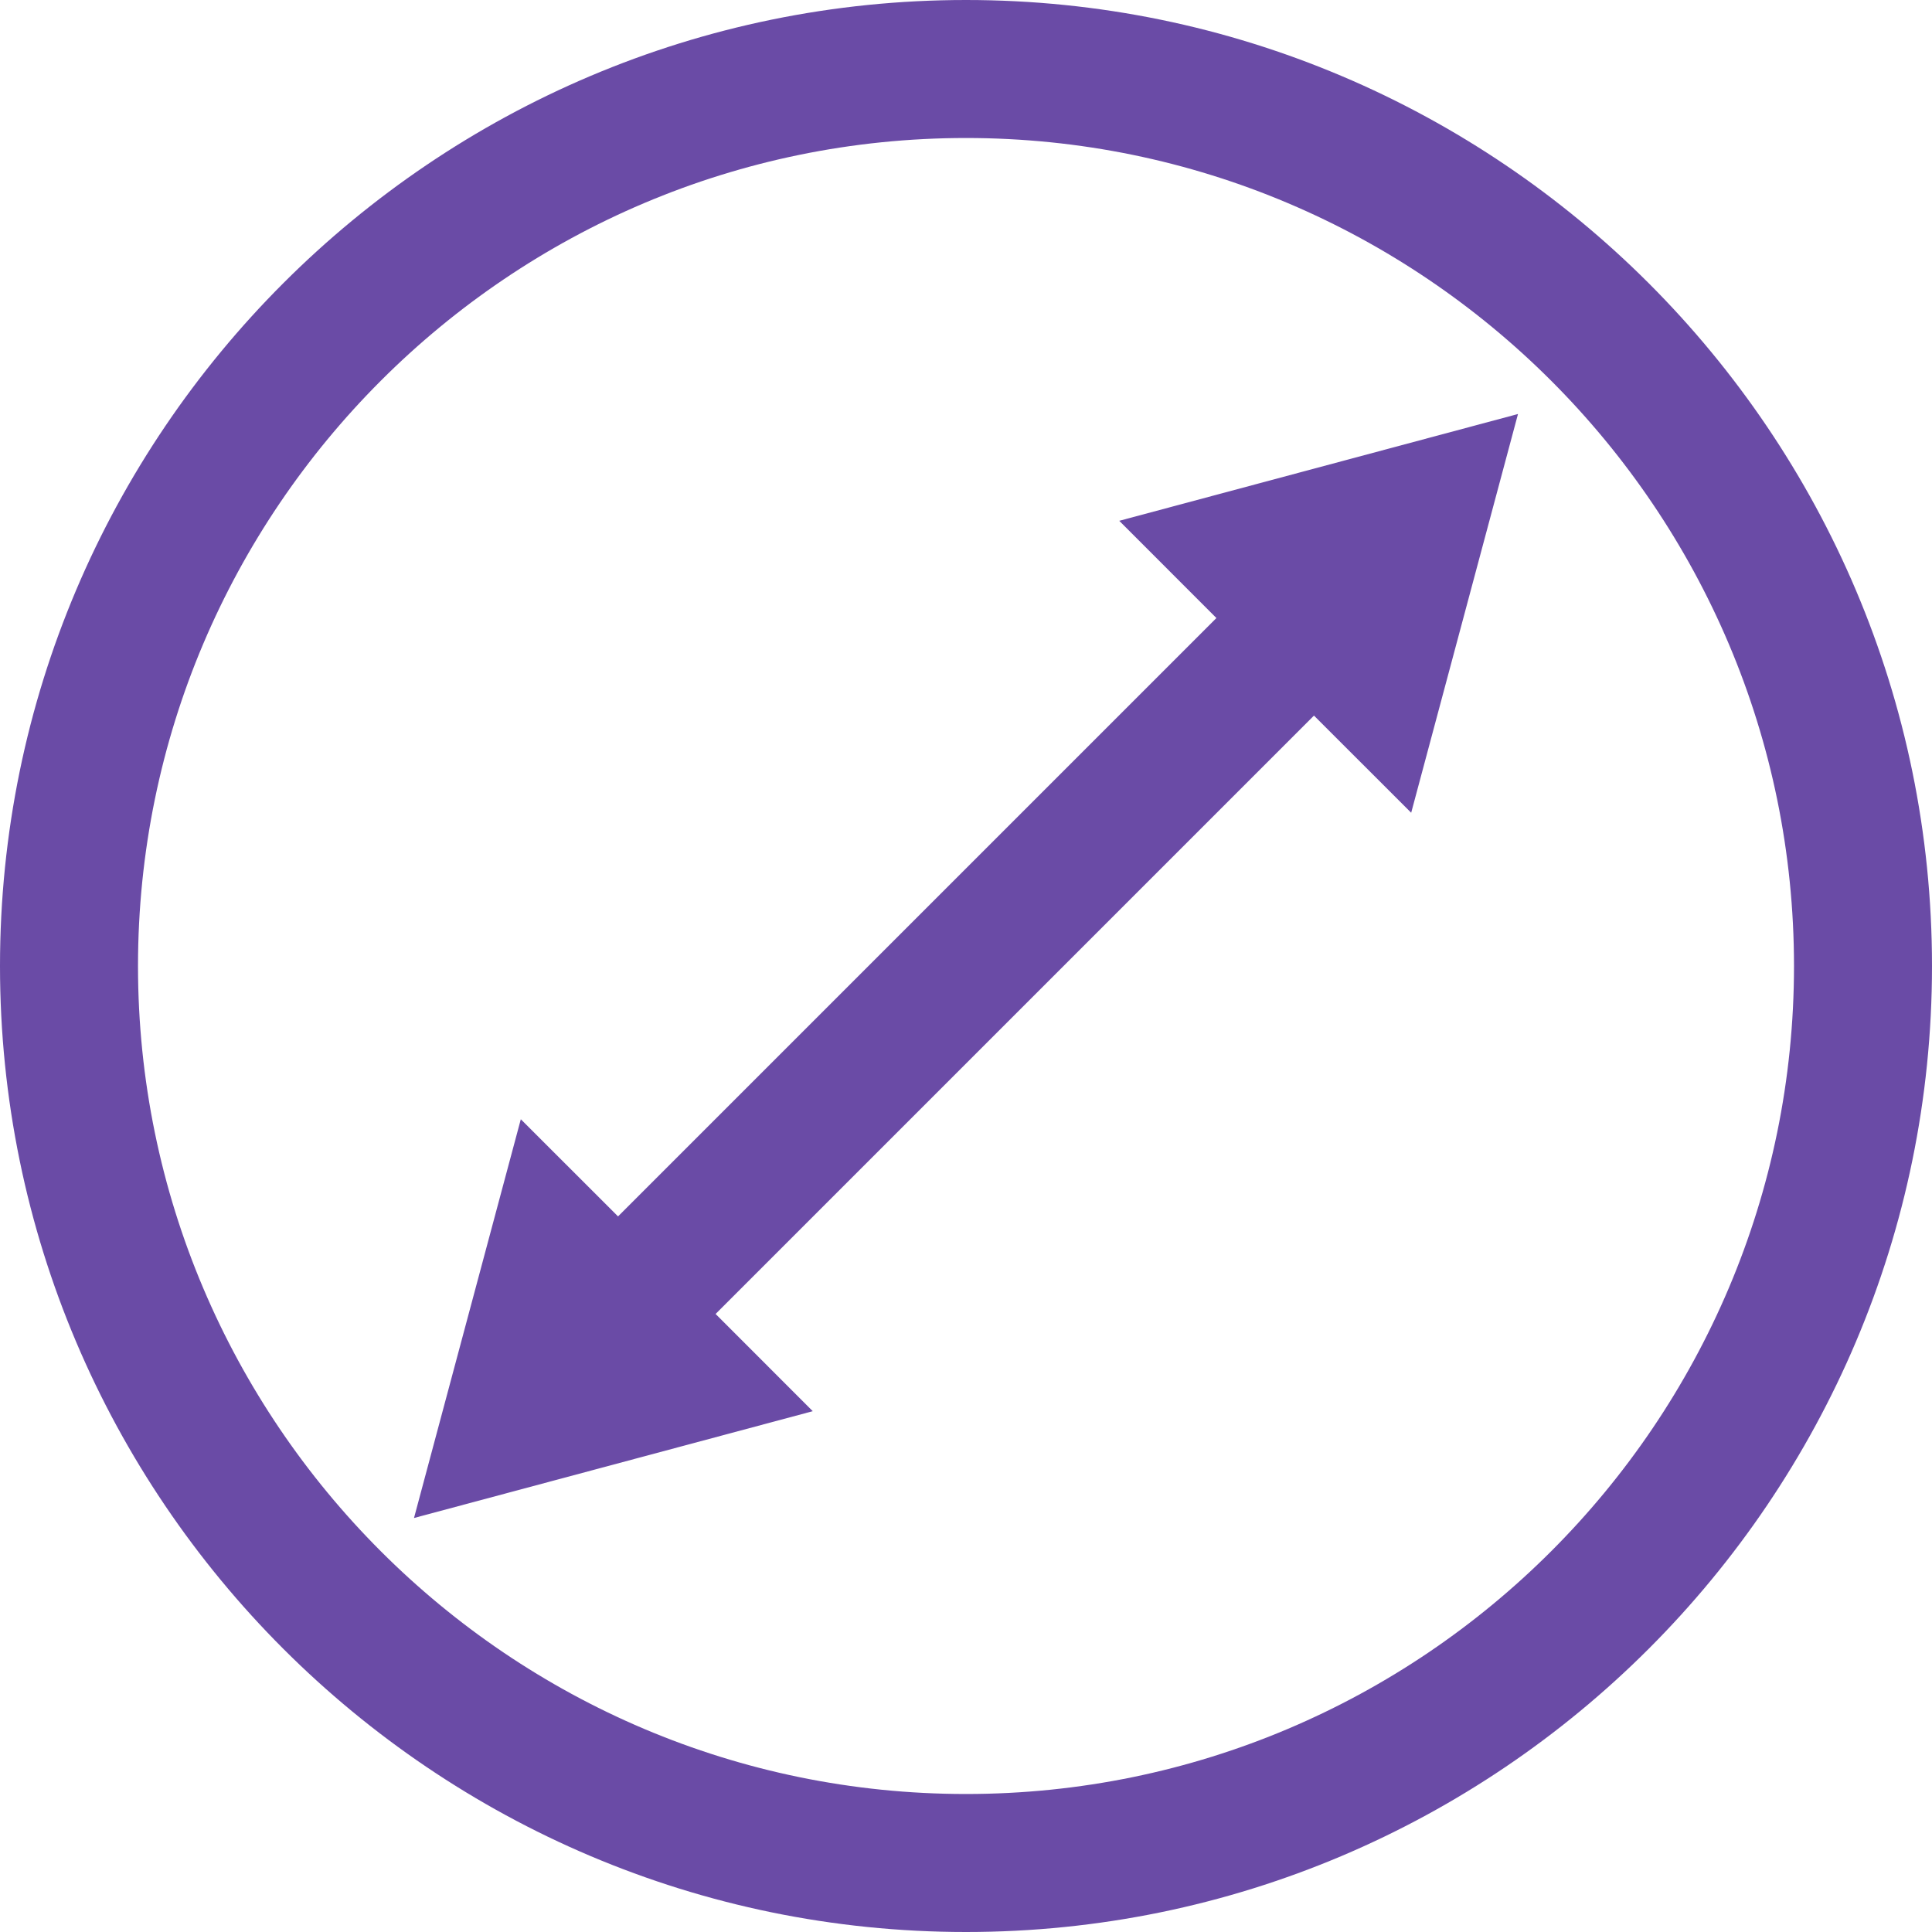
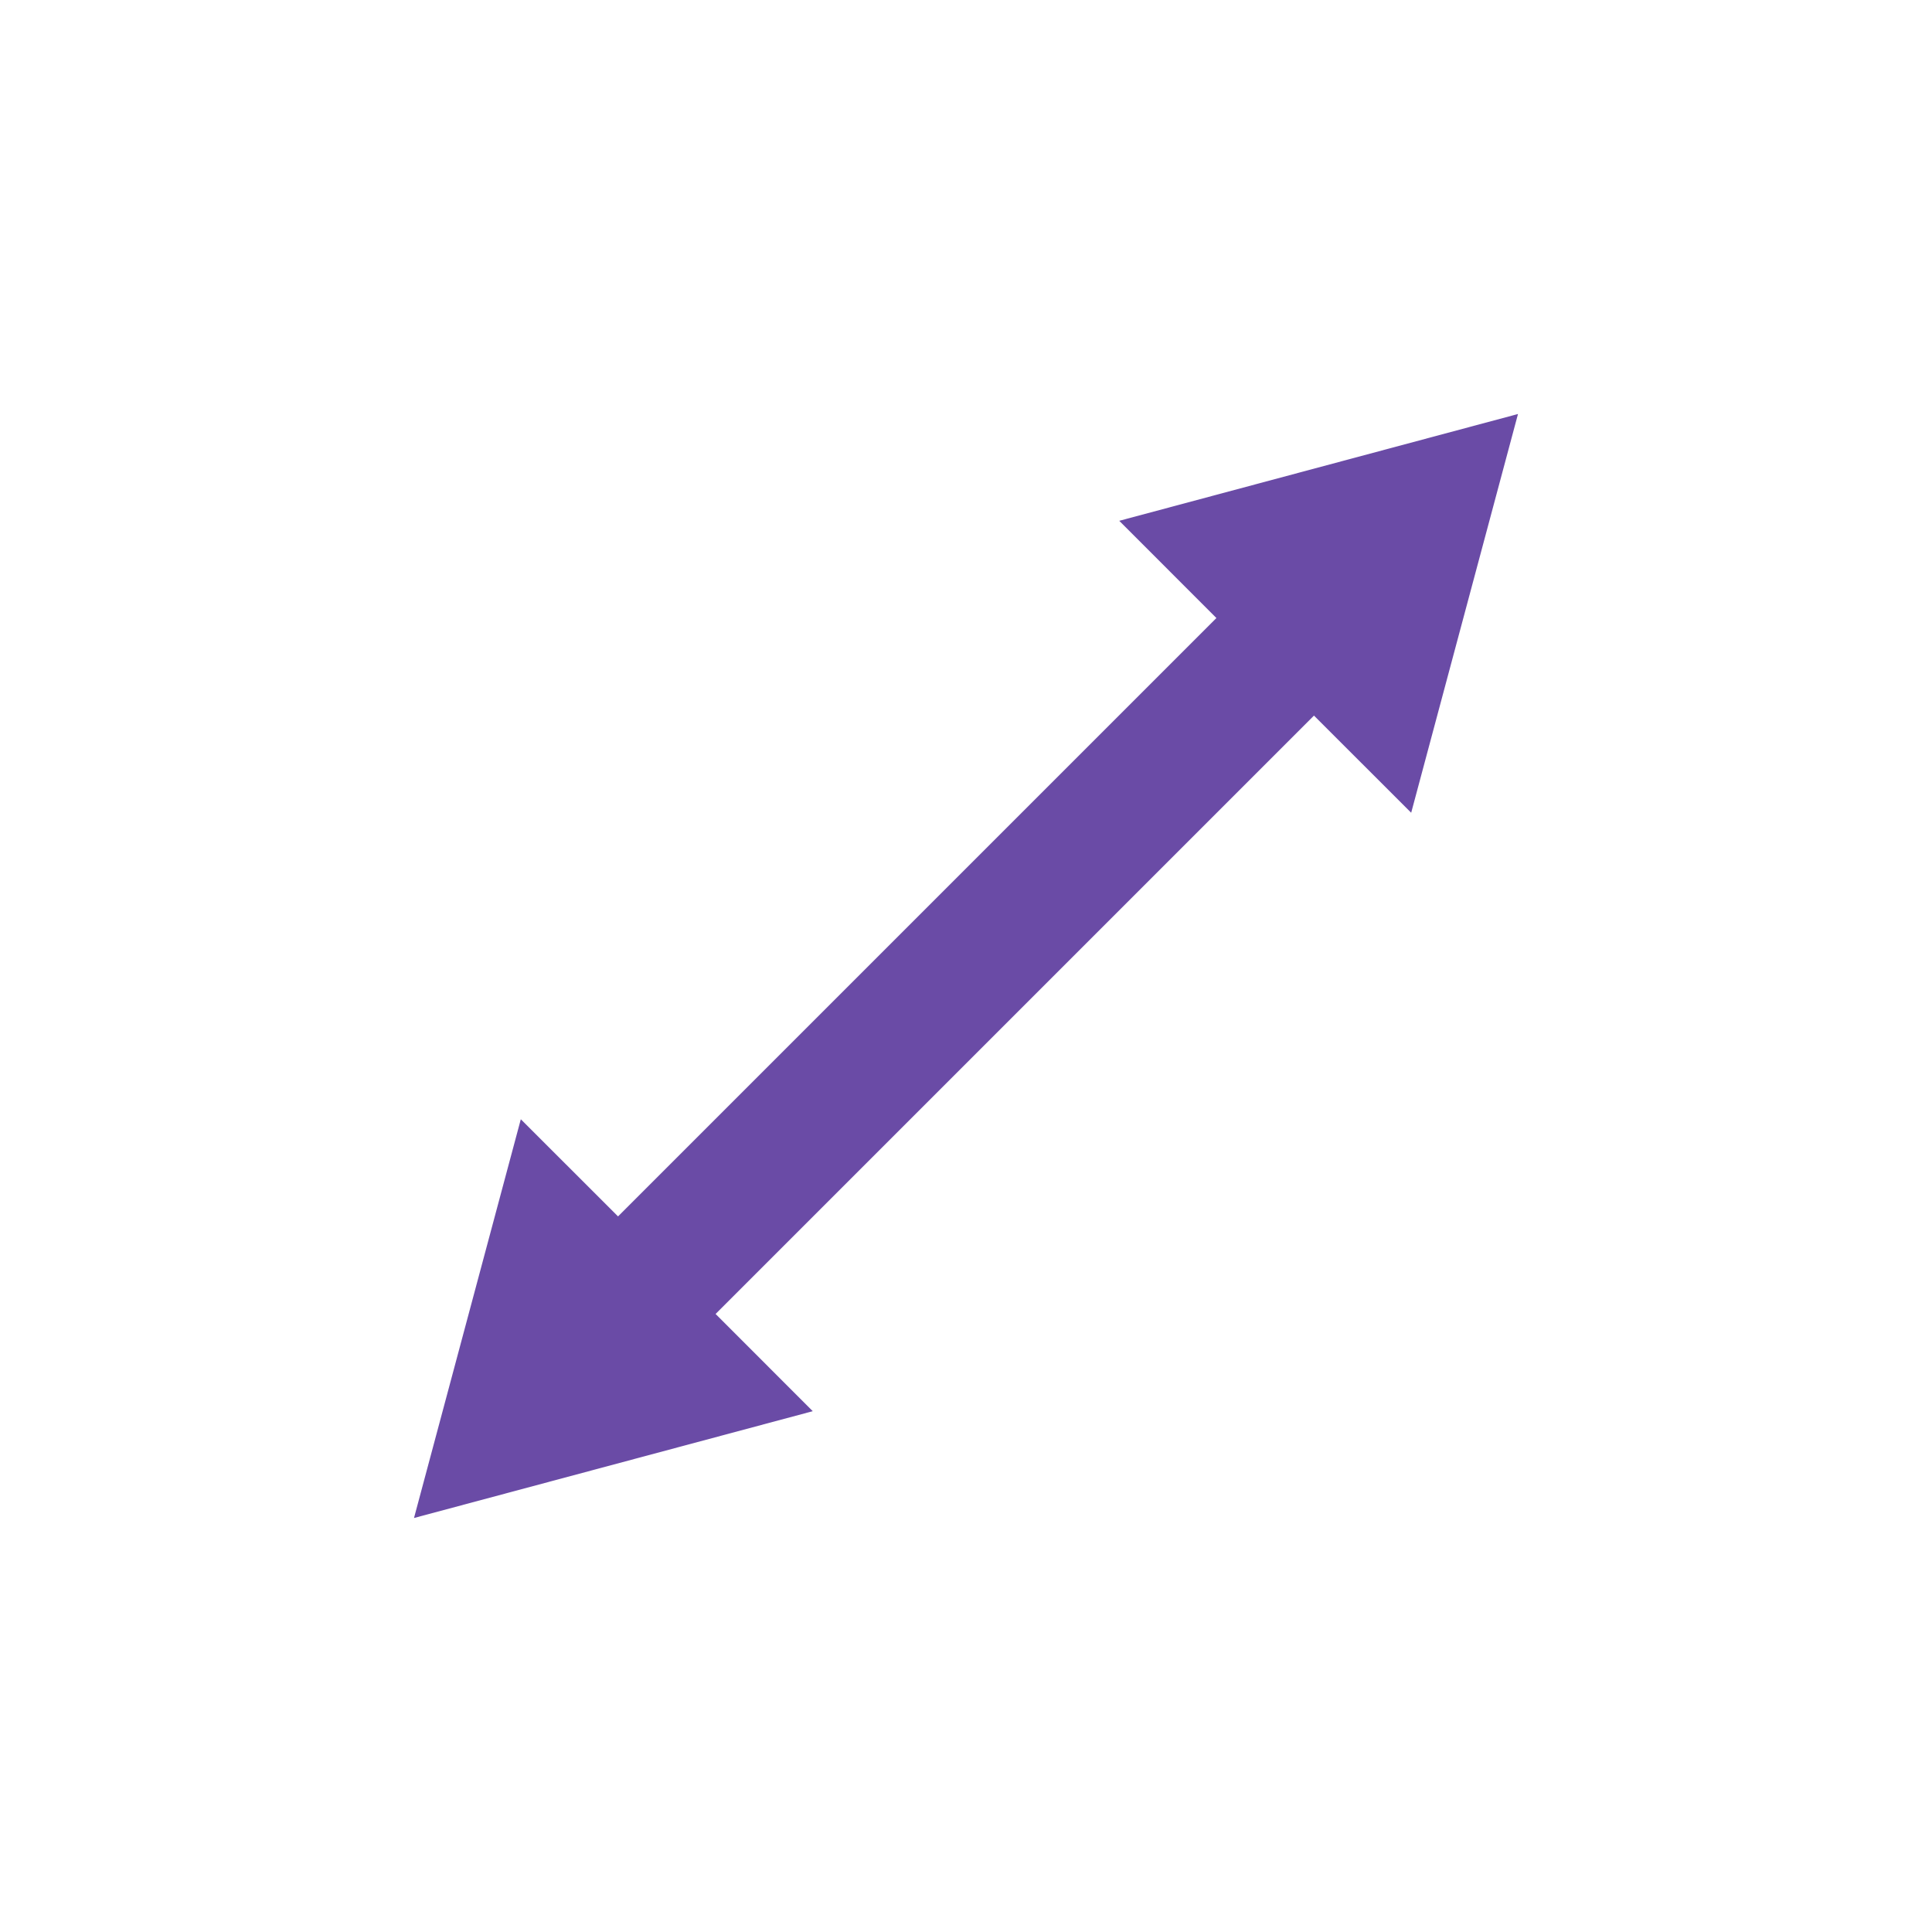
<svg xmlns="http://www.w3.org/2000/svg" version="1.1" id="Layer_1" x="0px" y="0px" width="28px" height="28px" viewBox="0 0 28 28" enable-background="new 0 0 28 28" xml:space="preserve">
  <g>
-     <path fill="#6A4BA6" d="M14,0C6.28,0,0,6.28,0,14s6.28,14,14,14s14-6.28,14-14S21.72,0,14,0z M14,26C7.383,26,2,20.617,2,14   C2,7.383,7.383,2,14,2c6.617,0,12,5.383,12,12C26,20.617,20.617,26,14,26z" />
    <polygon fill="#6A4BA6" points="17.629,8.957 8.957,17.629 7.548,16.221 6,22 11.779,20.452 10.371,19.043 19.043,10.371    20.452,11.779 22,6 16.221,7.548  " />
  </g>
</svg>